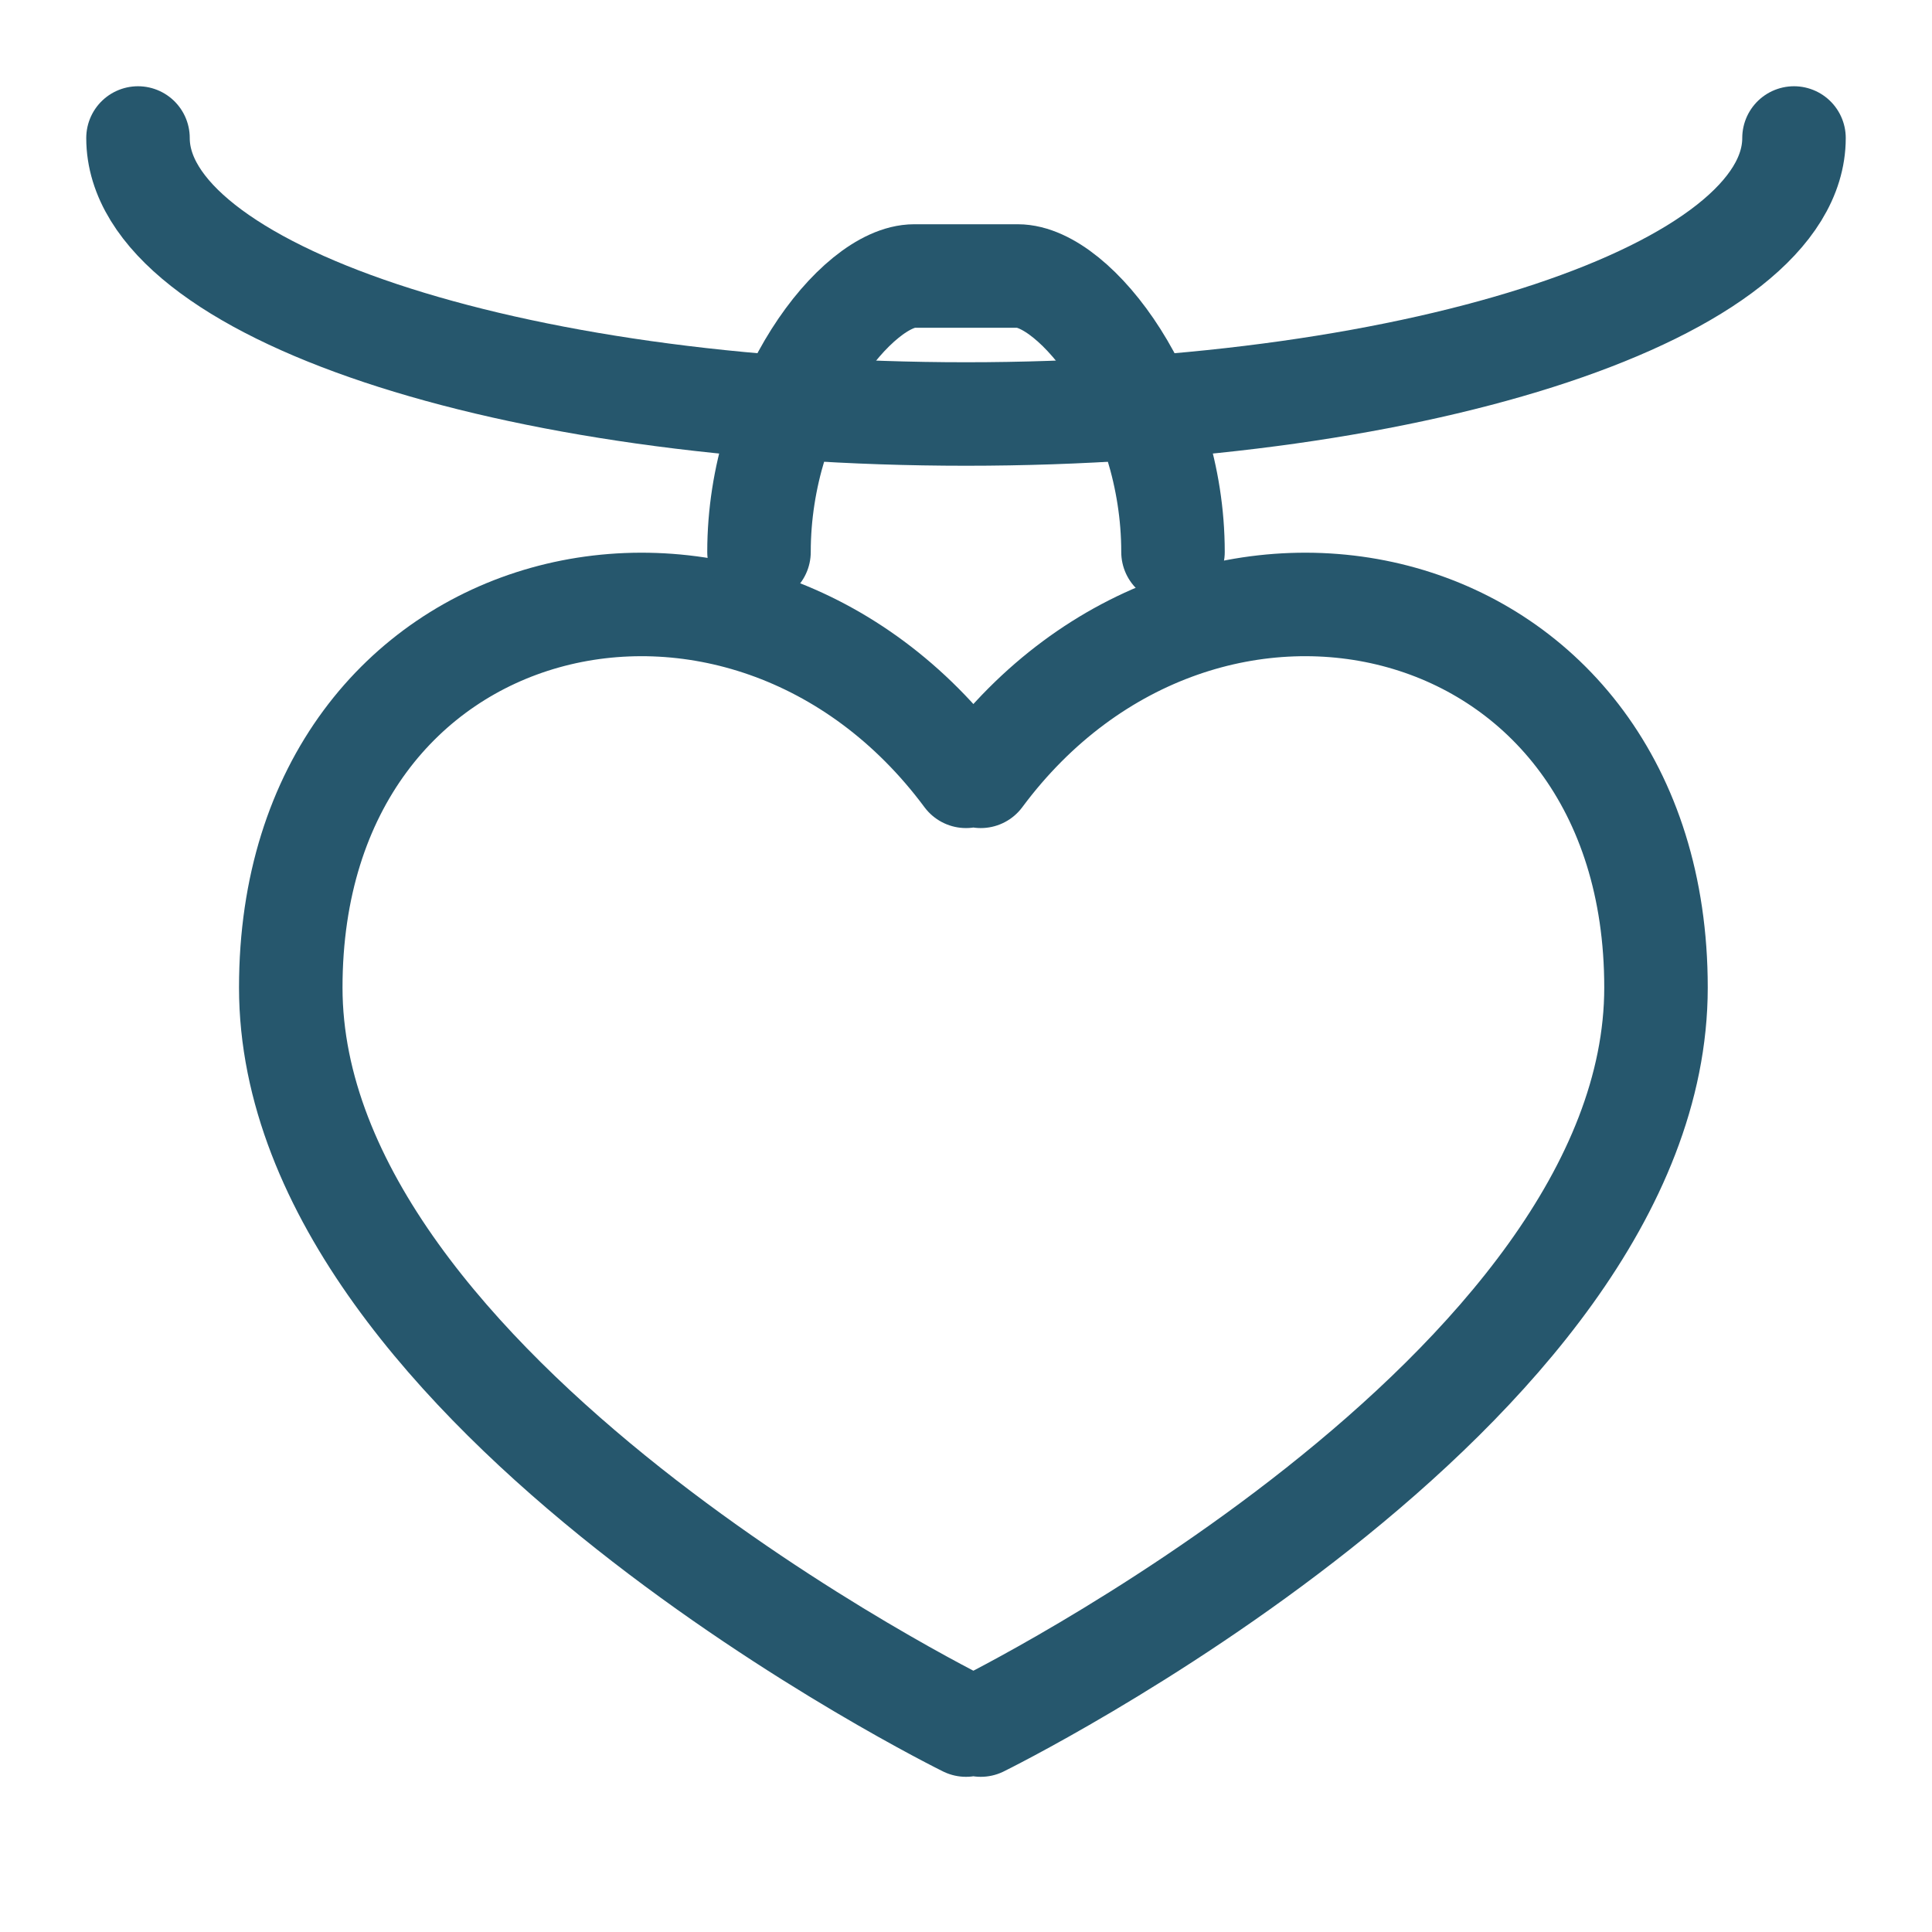
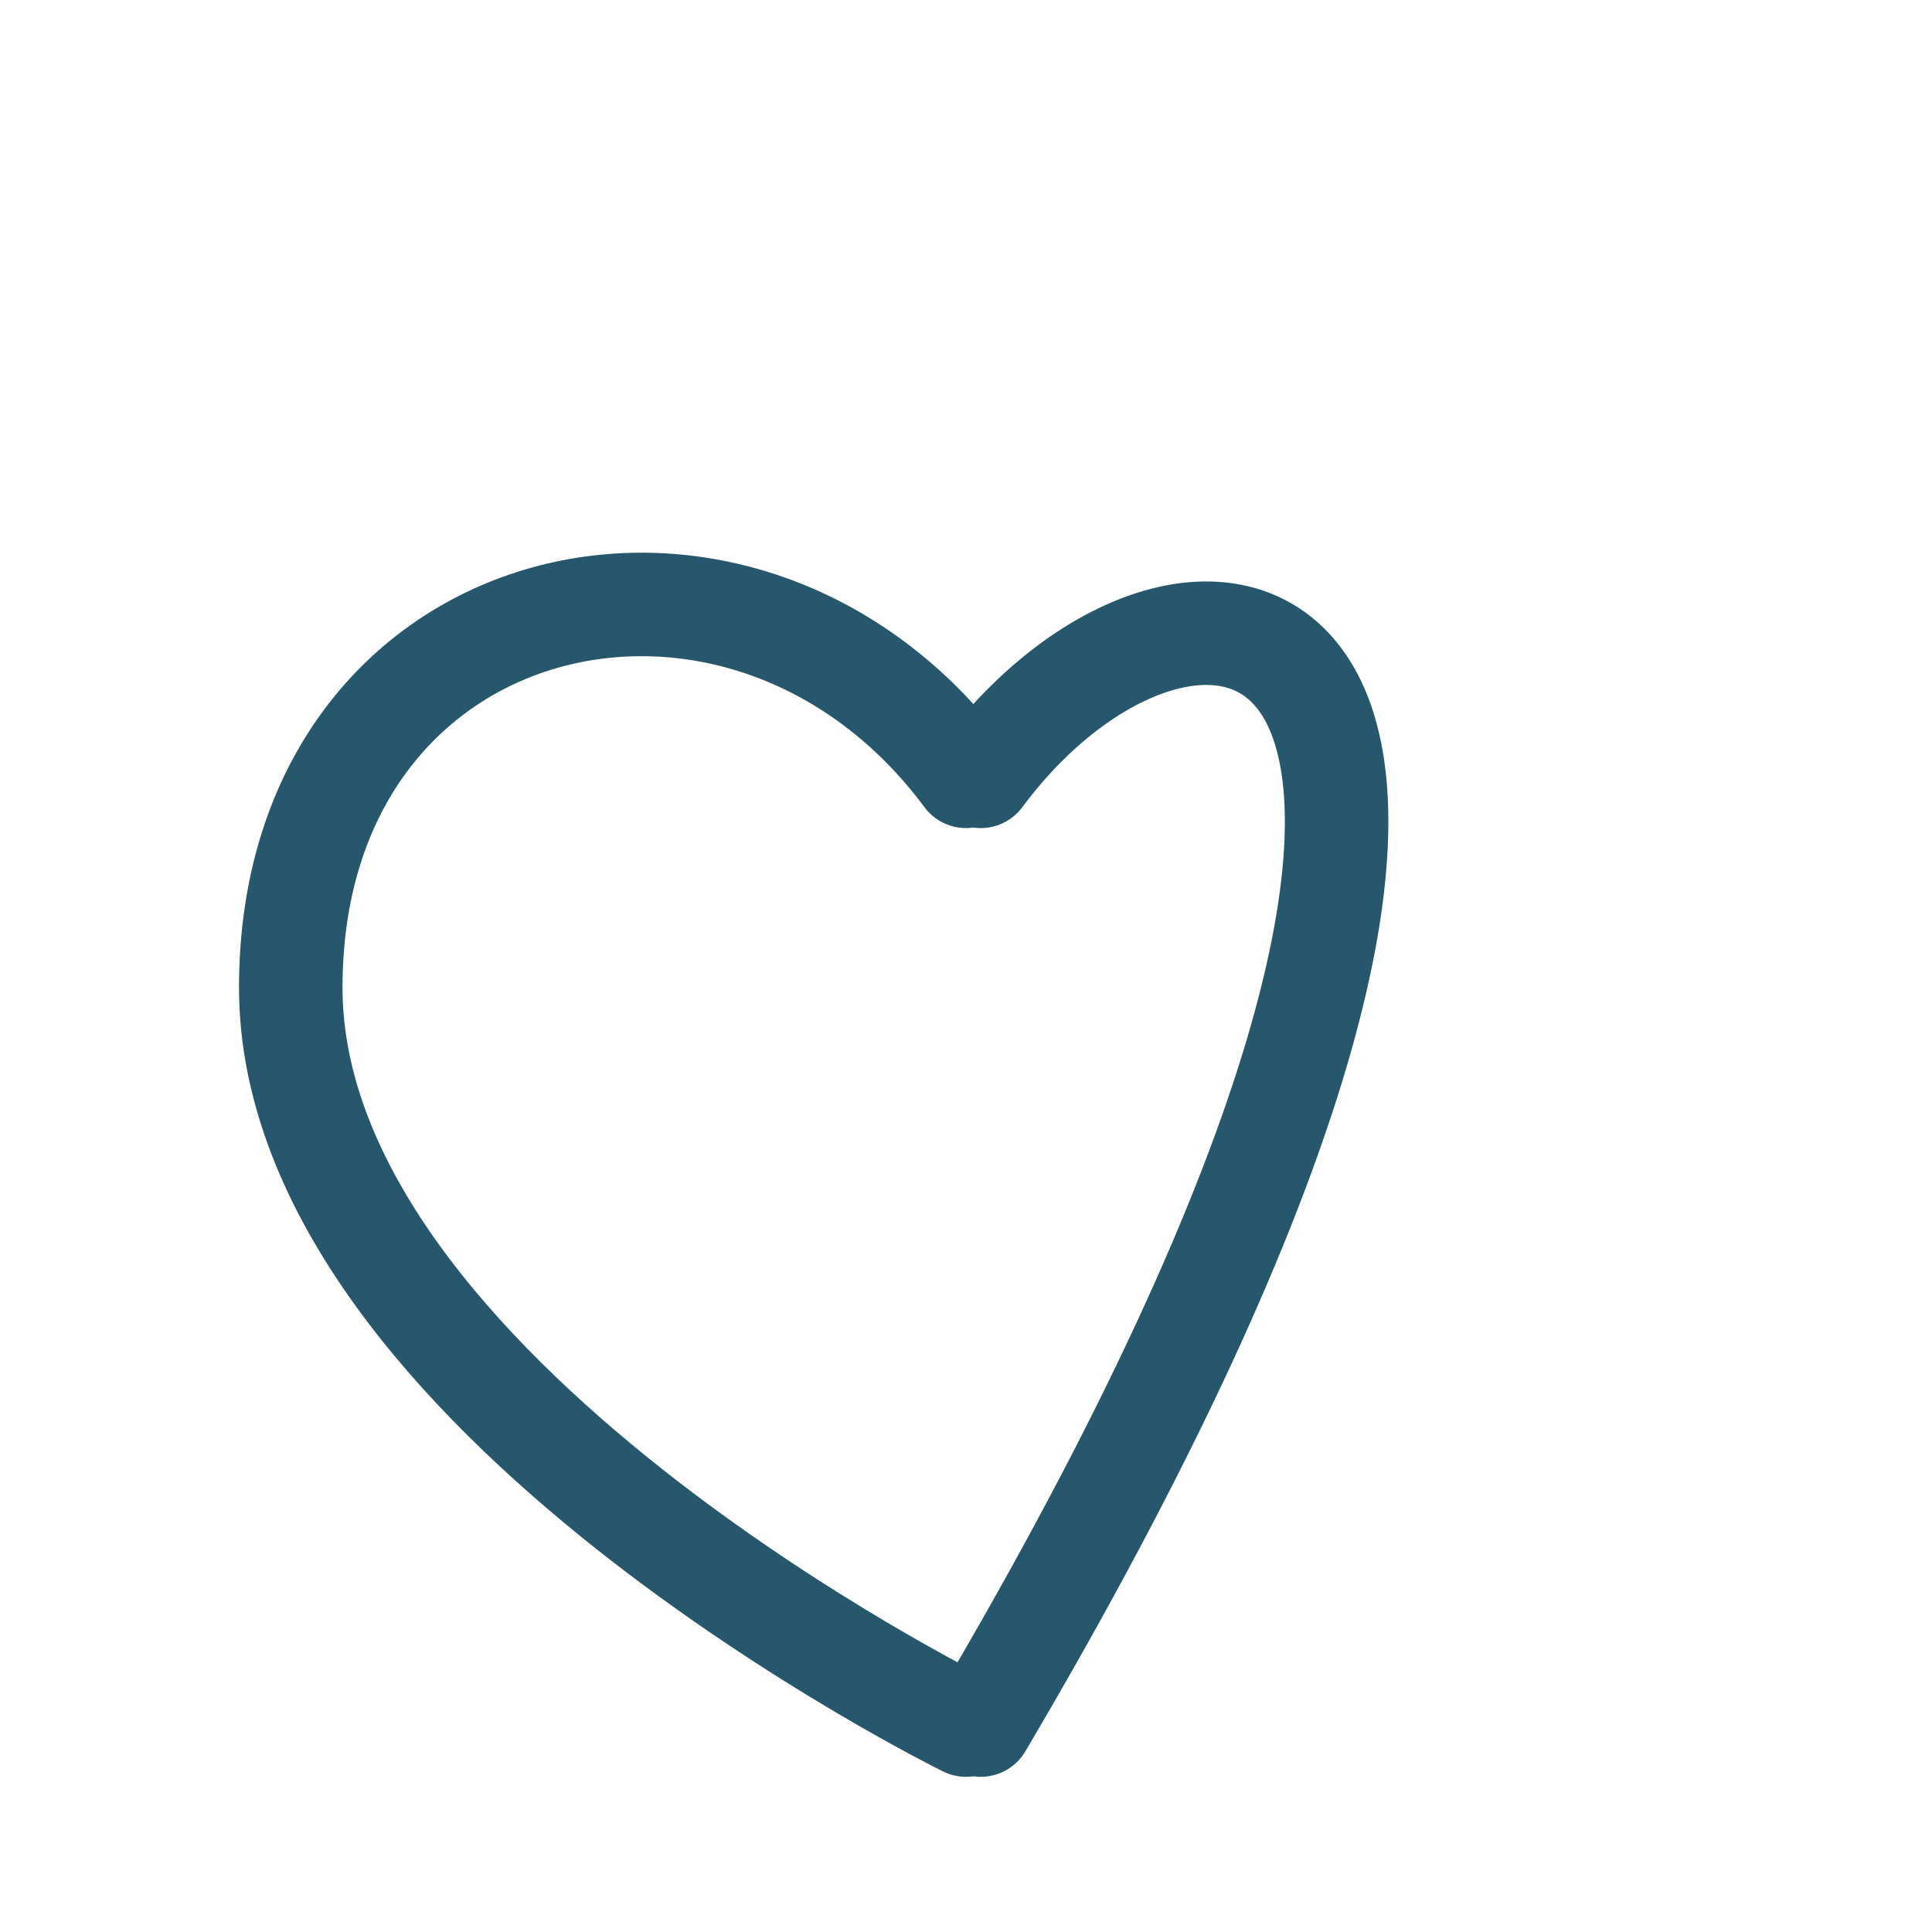
<svg xmlns="http://www.w3.org/2000/svg" width="28px" height="28px" viewBox="0 0 28 28" version="1.1">
  <title>ic_44</title>
  <g id="Submenu_Icons" stroke="none" stroke-width="1" fill="none" fill-rule="evenodd" stroke-linecap="round">
    <g id="ic_44" transform="translate(-18, -18)" stroke="#26576D" stroke-width="1.5">
      <g id="ic" transform="translate(16, 17)">
        <g id="Group-2" transform="translate(4, 3)">
-           <path d="M12,6.759 C12,6.759 2.214,11.572 2.214,17.448 C2.214,23.325 8.778,24.847 12,20.509 M12.214,6.759 C12.214,6.759 22,11.572 22,17.448 C22,23.325 15.436,24.847 12.214,20.509" id="Combined-Shape" transform="translate(12.107, 14.88) rotate(-180) translate(-12.107, -14.88) " />
-           <path d="M0,0 C0,2.209 5.373,4 12,4 C18.627,4 24,2.209 24,0" id="Path" />
-           <path d="M9,6 C9,3.791 10.422,2 11.25,2 L12.75,2 C13.578,2 15,3.791 15,6" id="Path" />
+           <path d="M12,6.759 C2.214,23.325 8.778,24.847 12,20.509 M12.214,6.759 C12.214,6.759 22,11.572 22,17.448 C22,23.325 15.436,24.847 12.214,20.509" id="Combined-Shape" transform="translate(12.107, 14.88) rotate(-180) translate(-12.107, -14.88) " />
        </g>
      </g>
    </g>
  </g>
</svg>